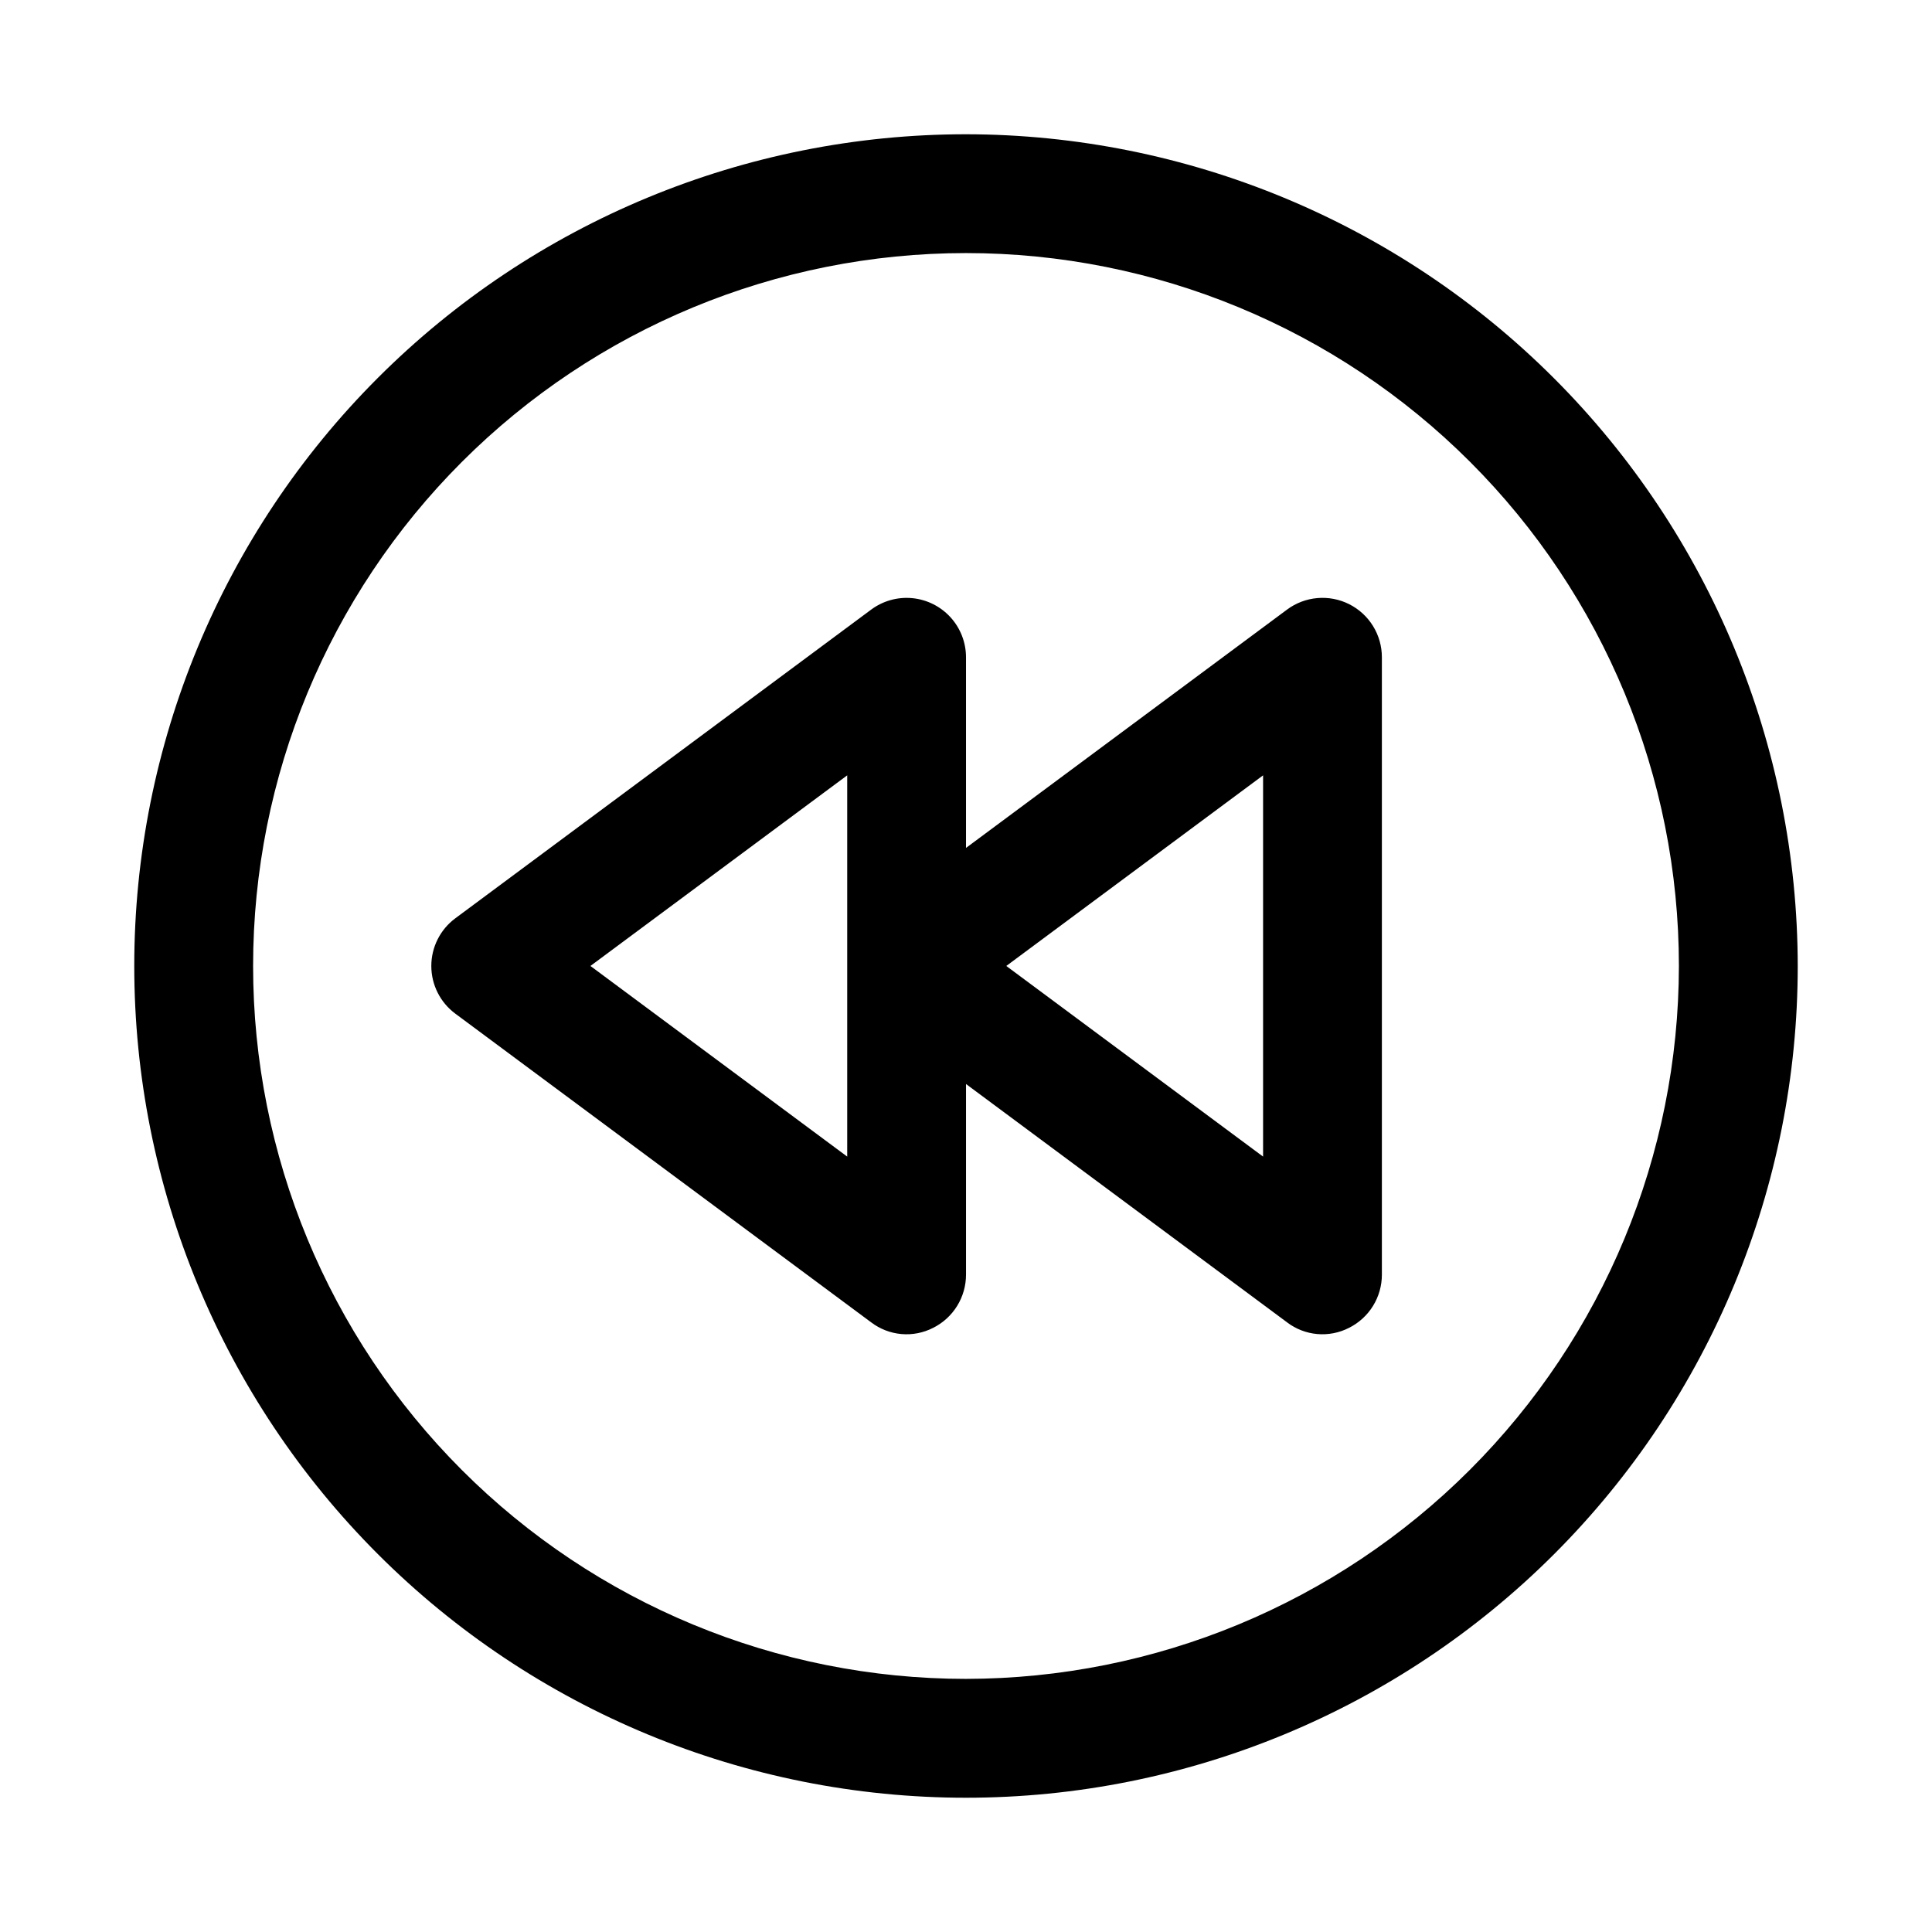
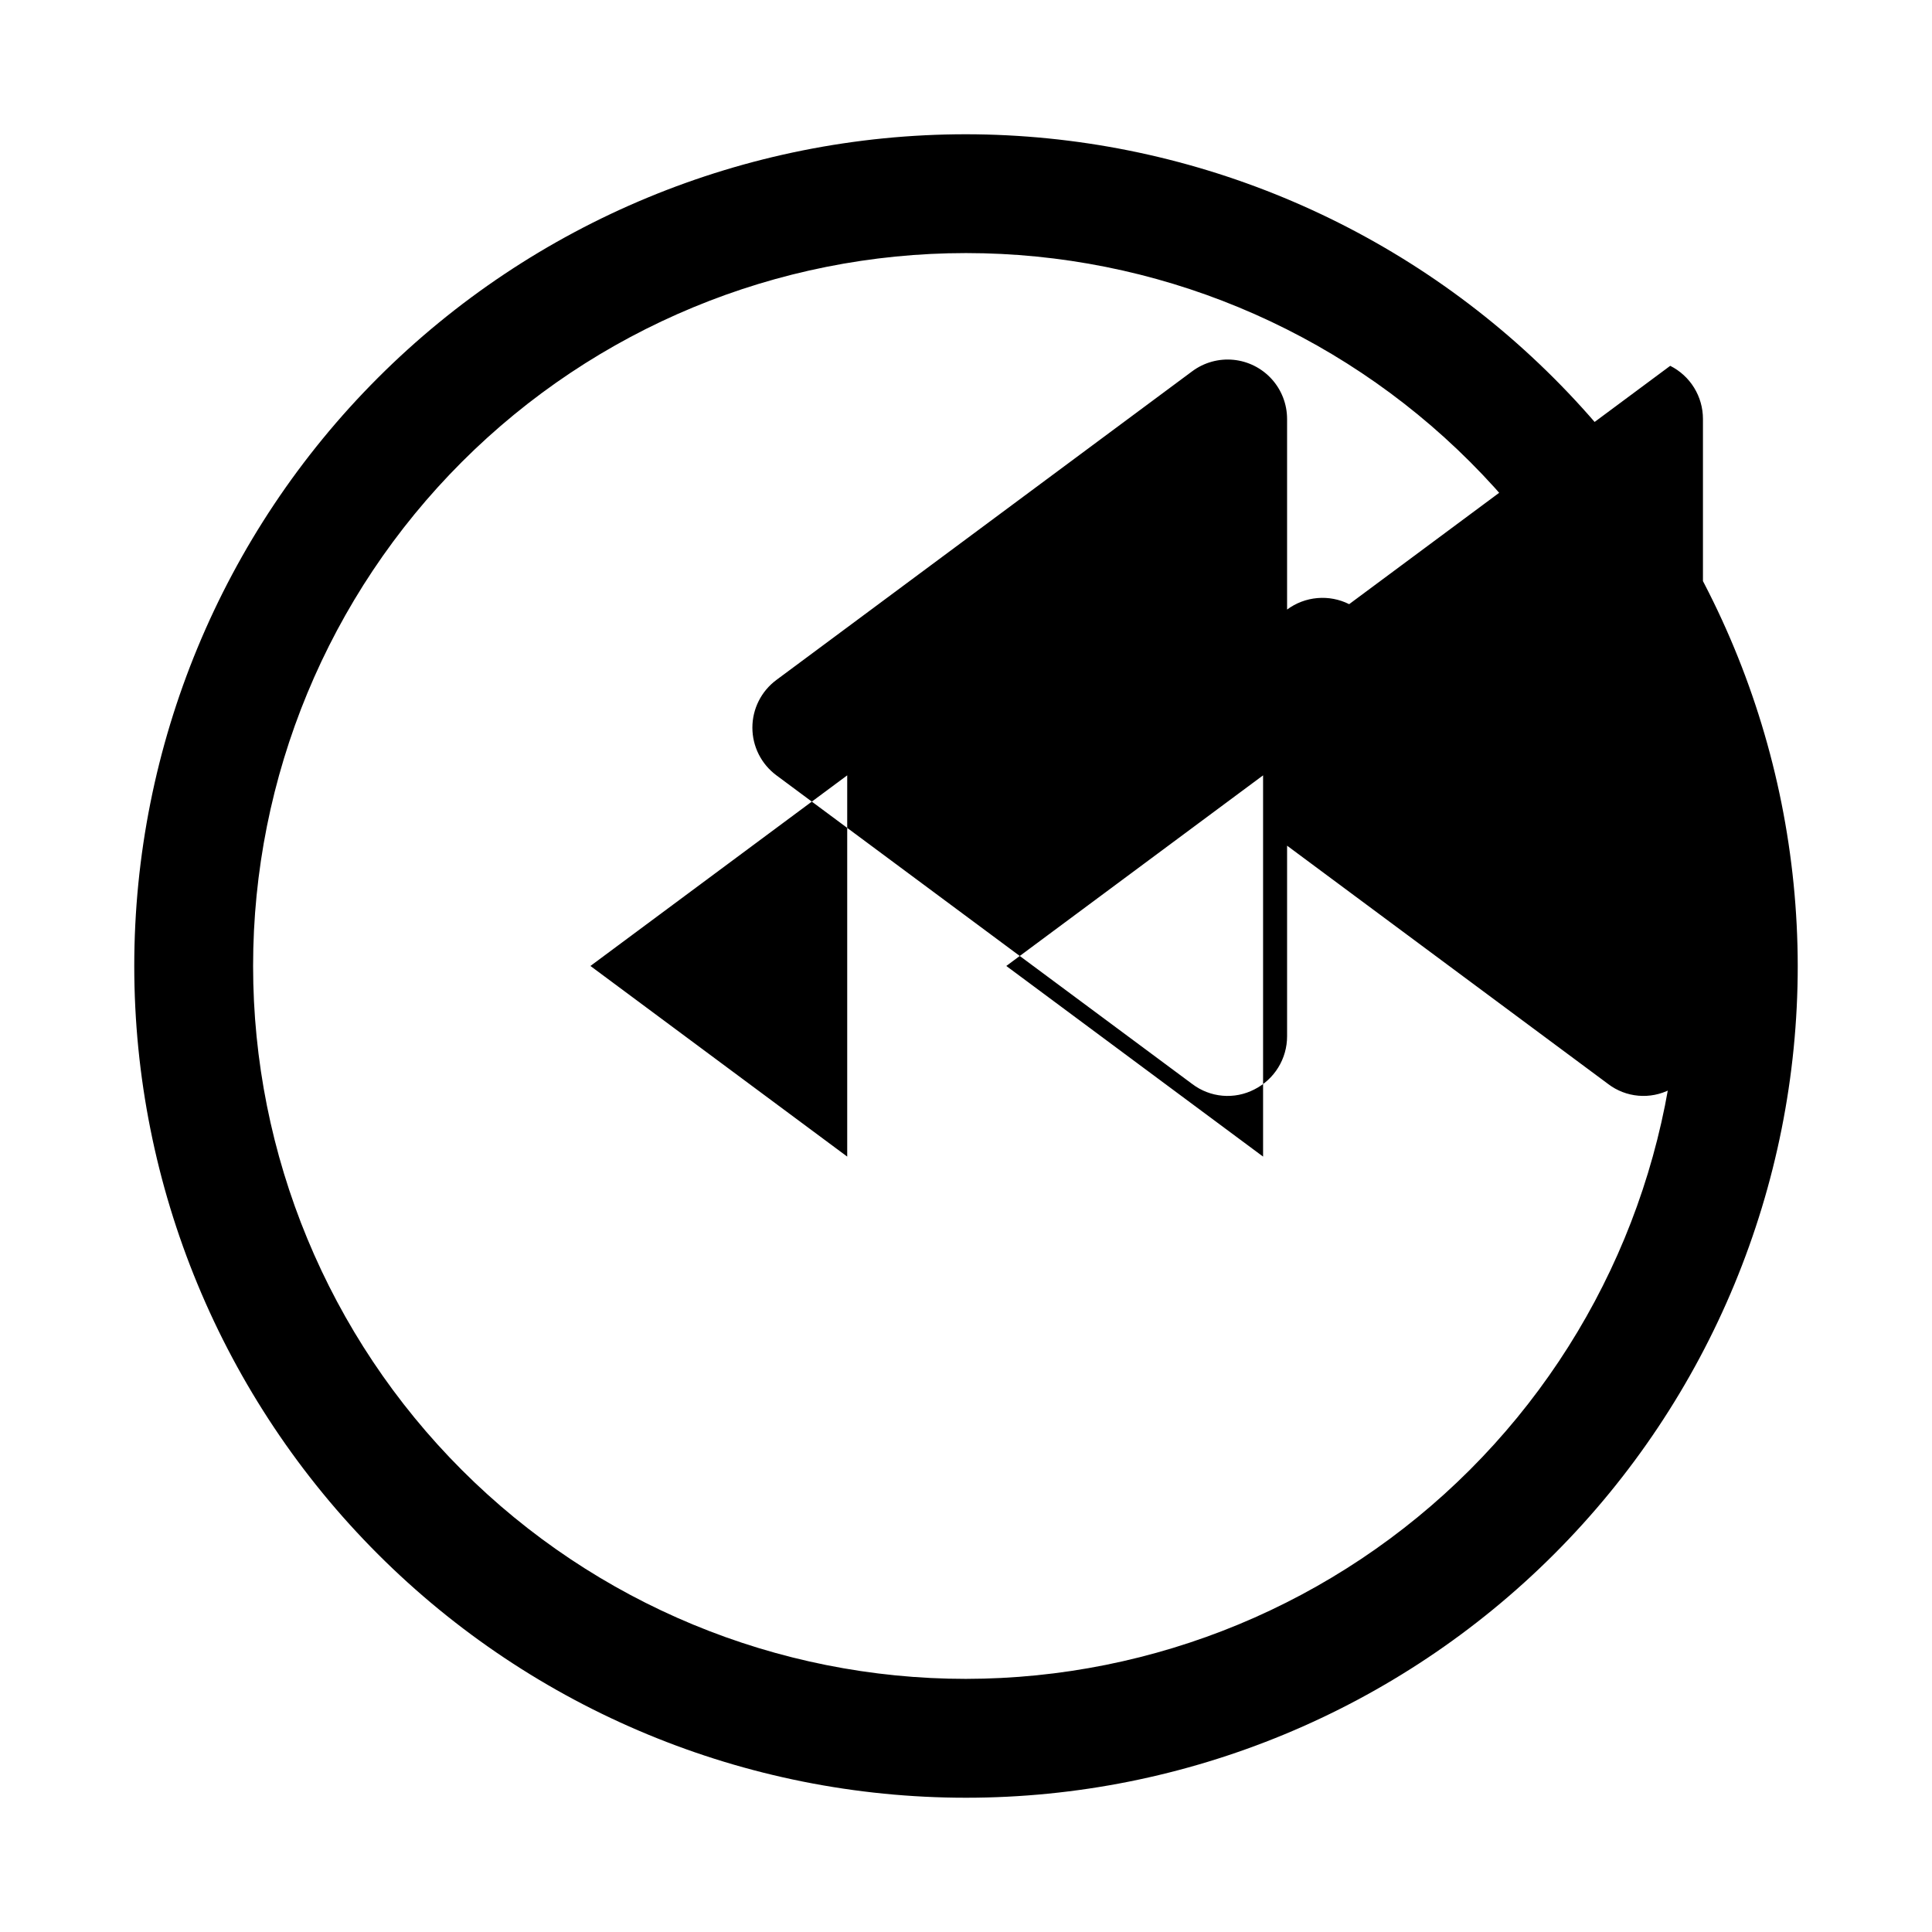
<svg xmlns="http://www.w3.org/2000/svg" fill="#000000" width="800px" height="800px" version="1.1" viewBox="144 144 512 512">
-   <path d="m400 179.58c-58.461 0-114.52 23.223-155.86 64.559s-64.559 97.398-64.559 155.86c0 58.457 23.223 114.52 64.559 155.86 41.336 41.336 97.398 64.559 155.86 64.559 58.457 0 114.52-23.223 155.86-64.559 41.336-41.336 64.559-97.398 64.559-155.86-0.062-58.441-23.309-114.46-64.629-155.79-41.324-41.32-97.348-64.562-155.79-64.629zm0 409.34c-50.109 0-98.164-19.902-133.59-55.336-35.43-35.43-55.336-83.484-55.336-133.59 0-50.109 19.906-98.164 55.336-133.59s83.484-55.336 133.59-55.336c50.105 0 98.16 19.906 133.59 55.336 35.434 35.43 55.336 83.484 55.336 133.59-0.055 50.09-19.977 98.113-55.395 133.53s-83.441 55.34-133.53 55.395zm101.54-284.81c-2.606-1.309-5.523-1.867-8.43-1.613-2.902 0.25-5.68 1.305-8.02 3.043l-85.086 63.164v-50.523c-0.004-3.906-1.457-7.672-4.082-10.566-2.625-2.894-6.234-4.711-10.121-5.094-3.891-0.383-7.781 0.695-10.922 3.023l-110.21 81.812c-4.004 2.965-6.367 7.656-6.367 12.637 0 4.984 2.363 9.672 6.367 12.641l110.21 81.812v-0.004c2.328 1.77 5.109 2.844 8.02 3.098 2.91 0.254 5.836-0.324 8.434-1.668 2.606-1.309 4.797-3.32 6.328-5.805s2.344-5.348 2.344-8.266v-50.523l85.086 63.16v0.004c2.324 1.77 5.106 2.844 8.016 3.094 2.914 0.254 5.836-0.324 8.434-1.664 2.606-1.312 4.801-3.32 6.332-5.805s2.34-5.348 2.34-8.266v-163.62c0-2.918-0.809-5.781-2.34-8.266s-3.723-4.492-6.332-5.805zm-133.02 146.4-68.051-50.52 68.051-50.516zm110.21 0-68.051-50.52 68.051-50.516z" />
+   <path d="m400 179.58c-58.461 0-114.52 23.223-155.86 64.559s-64.559 97.398-64.559 155.86c0 58.457 23.223 114.52 64.559 155.86 41.336 41.336 97.398 64.559 155.86 64.559 58.457 0 114.52-23.223 155.86-64.559 41.336-41.336 64.559-97.398 64.559-155.86-0.062-58.441-23.309-114.46-64.629-155.79-41.324-41.32-97.348-64.562-155.79-64.629zm0 409.34c-50.109 0-98.164-19.902-133.59-55.336-35.43-35.43-55.336-83.484-55.336-133.59 0-50.109 19.906-98.164 55.336-133.59s83.484-55.336 133.59-55.336c50.105 0 98.16 19.906 133.59 55.336 35.434 35.43 55.336 83.484 55.336 133.59-0.055 50.09-19.977 98.113-55.395 133.53s-83.441 55.34-133.53 55.395zm101.54-284.81c-2.606-1.309-5.523-1.867-8.43-1.613-2.902 0.25-5.68 1.305-8.02 3.043v-50.523c-0.004-3.906-1.457-7.672-4.082-10.566-2.625-2.894-6.234-4.711-10.121-5.094-3.891-0.383-7.781 0.695-10.922 3.023l-110.21 81.812c-4.004 2.965-6.367 7.656-6.367 12.637 0 4.984 2.363 9.672 6.367 12.641l110.21 81.812v-0.004c2.328 1.77 5.109 2.844 8.02 3.098 2.91 0.254 5.836-0.324 8.434-1.668 2.606-1.309 4.797-3.32 6.328-5.805s2.344-5.348 2.344-8.266v-50.523l85.086 63.16v0.004c2.324 1.77 5.106 2.844 8.016 3.094 2.914 0.254 5.836-0.324 8.434-1.664 2.606-1.312 4.801-3.32 6.332-5.805s2.34-5.348 2.34-8.266v-163.62c0-2.918-0.809-5.781-2.34-8.266s-3.723-4.492-6.332-5.805zm-133.02 146.4-68.051-50.52 68.051-50.516zm110.21 0-68.051-50.52 68.051-50.516z" />
</svg>